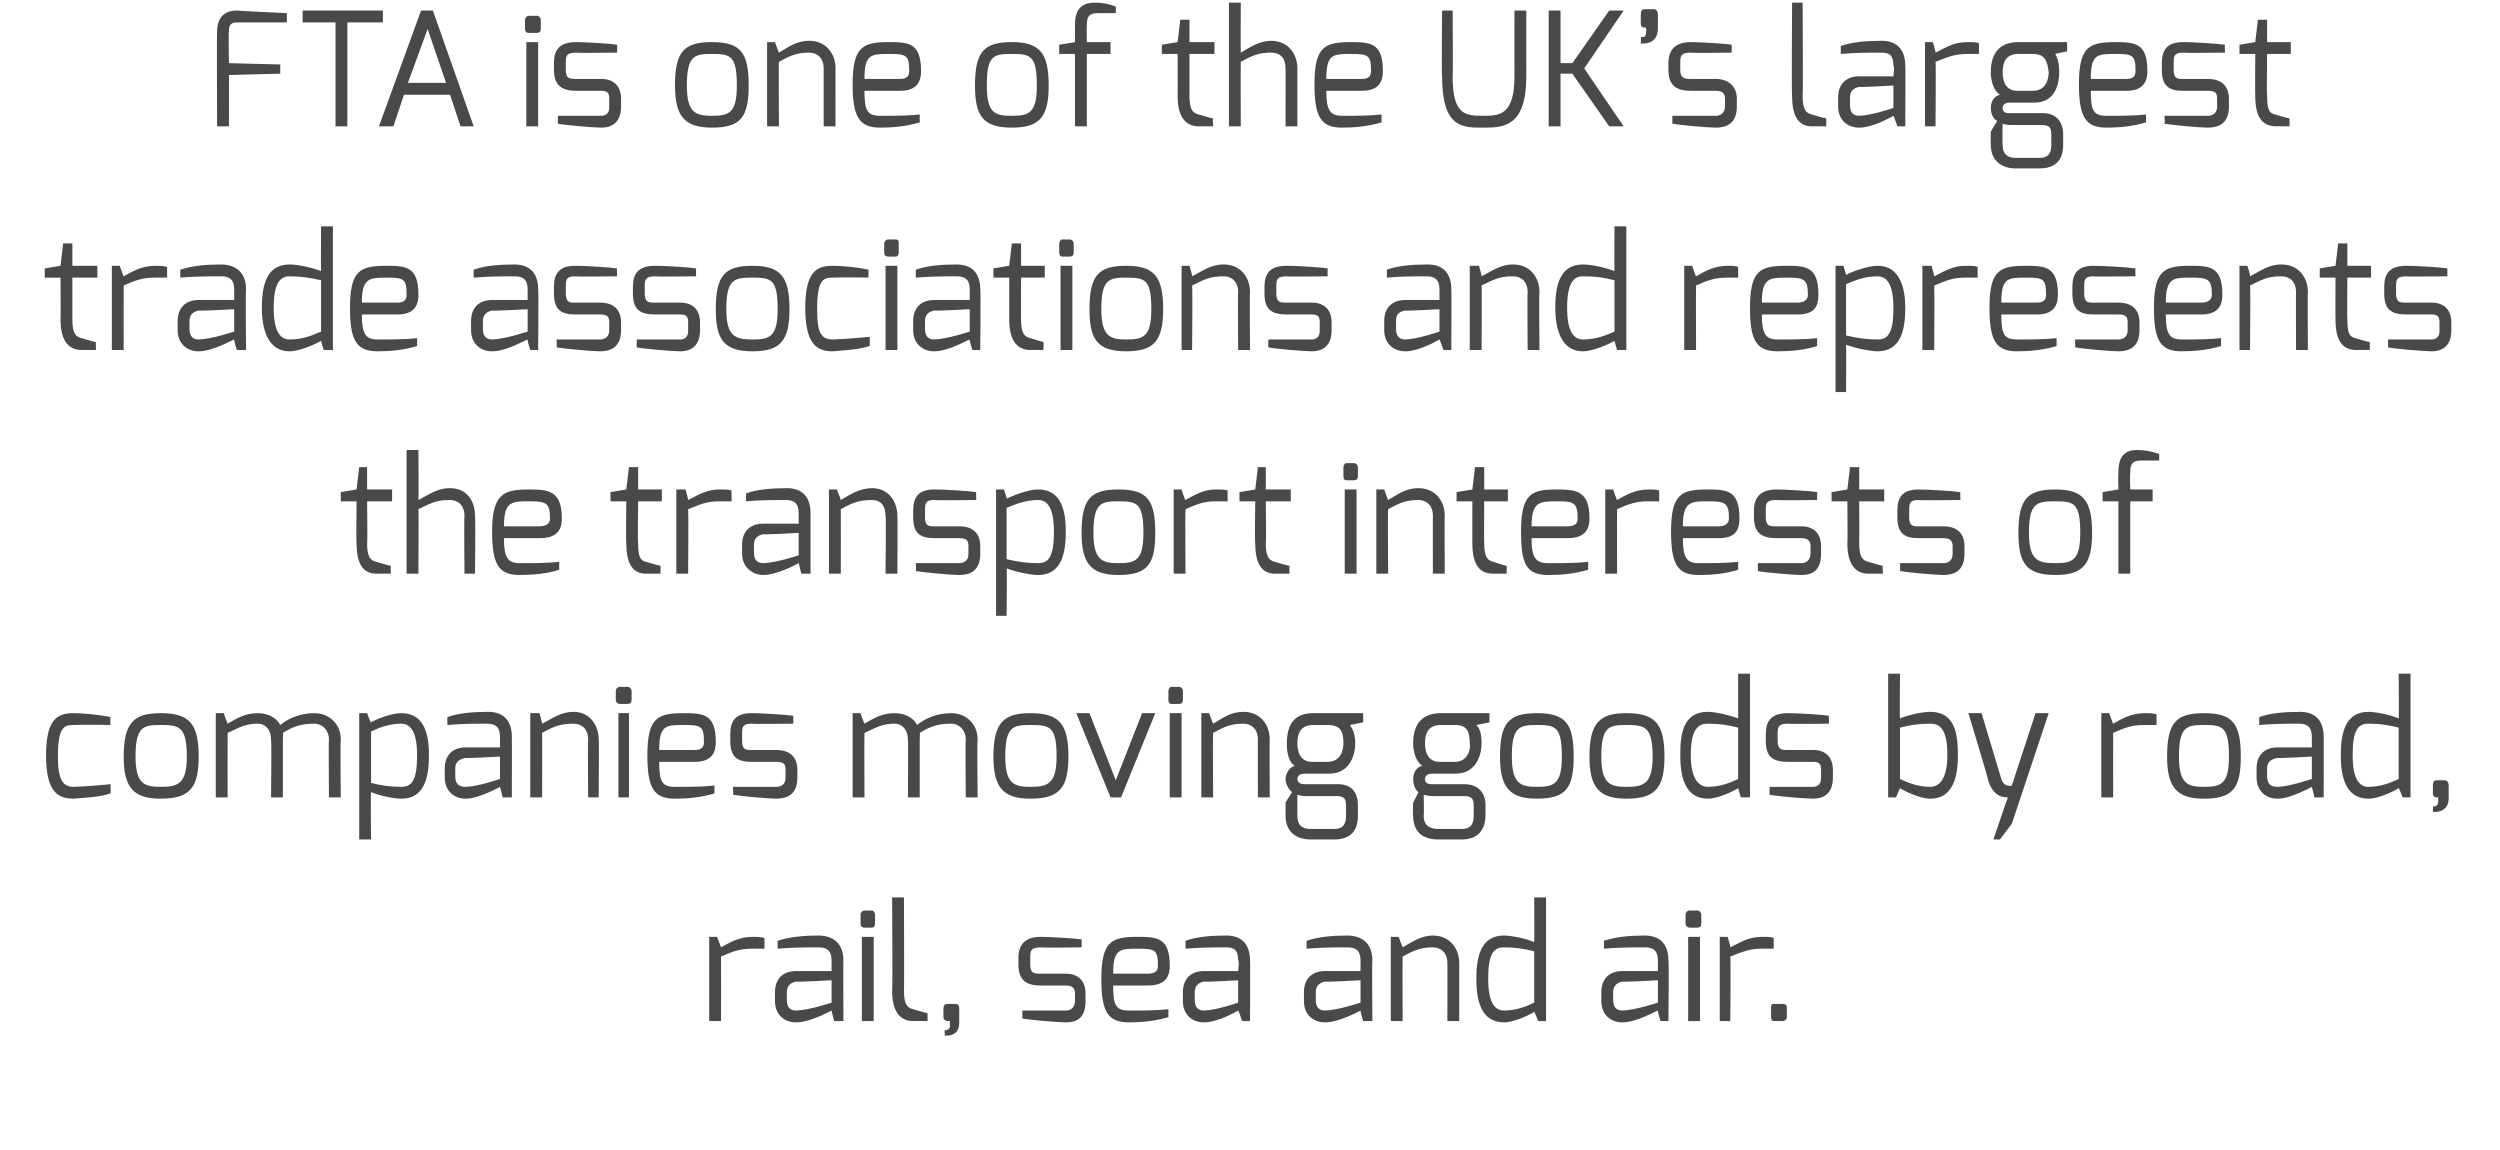
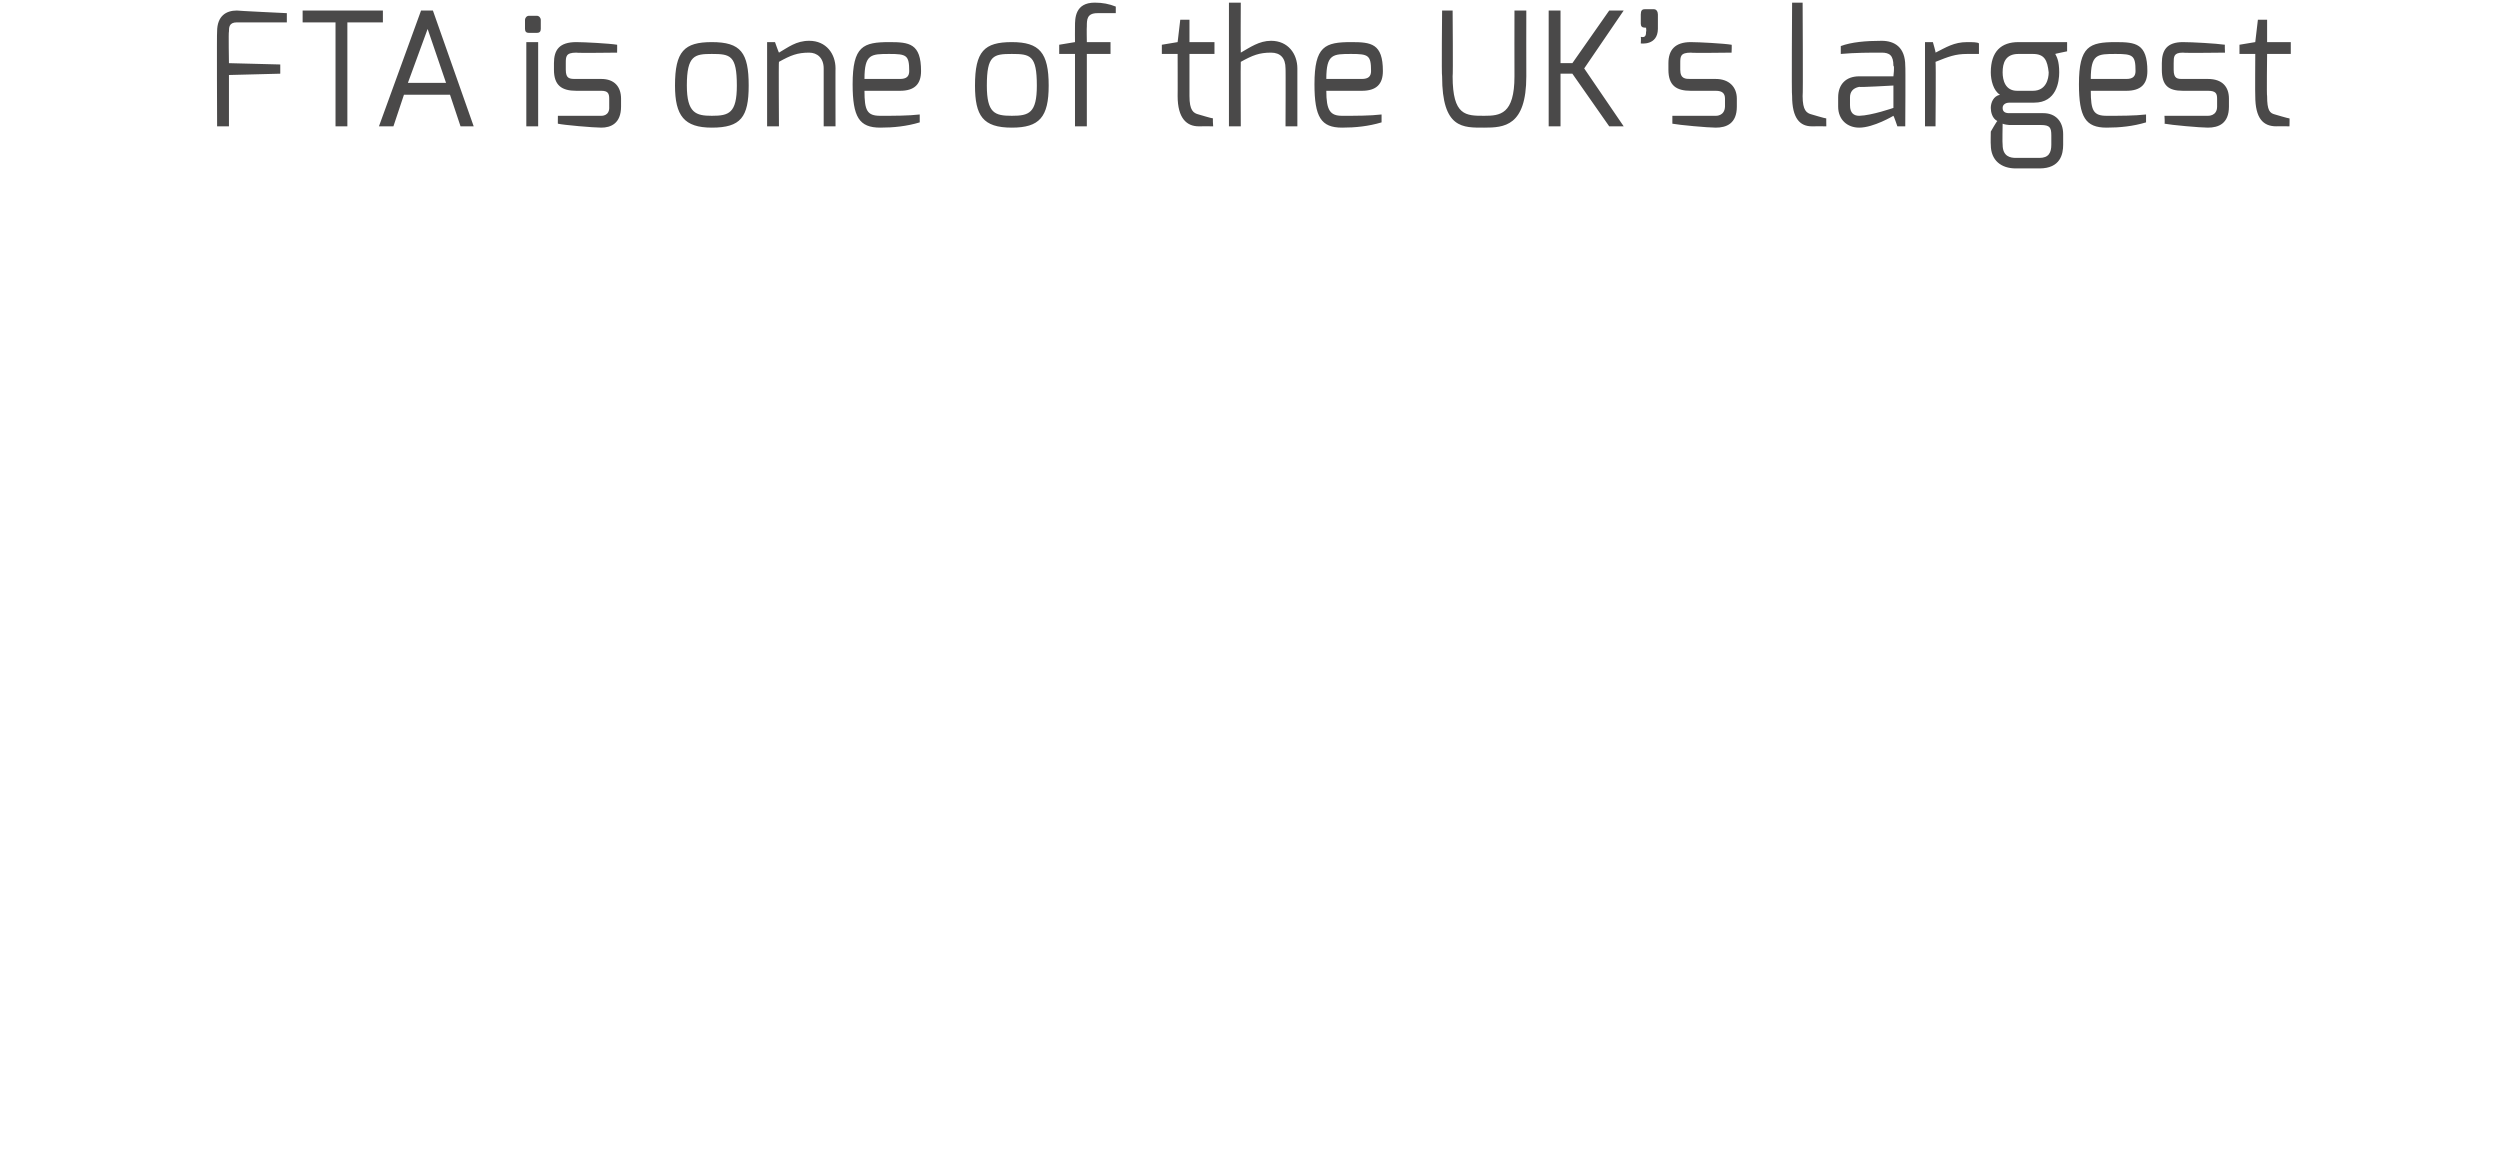
<svg xmlns="http://www.w3.org/2000/svg" version="1.1" width="190px" height="87.4px" viewBox="0 0 190 87.4">
  <desc>FTA is one of the UK s largest trade associations and represents the transport interests of companies moving goods by</desc>
  <defs />
  <g id="Polygon25019">
-     <path d="m53.9 71.2l.6 0c0 0 .31.83.3.8c.7-.4 1.4-.8 2.4-.8c.3 0 .7 0 .9.1c0 0 0 .8 0 .8c-.2 0-.6 0-.9 0c-1 0-1.5.2-2.4.6c.01.05 0 4.9 0 4.9l-.9 0l0-6.4zm6.6 5.6c.98-.02 2.7-.6 2.7-.6l0-1.7c0 0-2.68.15-2.7.1c-.5.1-.7.4-.7.8c0 0 0 .6 0 .6c0 .6.3.8.7.8zm-1.6-1.4c0-1 .6-1.6 1.6-1.6c0 0 2.7 0 2.7 0c0 0 0-.8 0-.8c0-.8-.4-1-1-1c-.9 0-1.9 0-3.1.1c0 0 0-.6 0-.6c.9-.3 2-.4 3.1-.4c1 0 1.9.5 1.9 1.9c-.02-.04 0 4.6 0 4.6l-.7 0c0 0-.21-.77-.2-.8c0 0-1.6.9-2.7.9c-.9 0-1.6-.6-1.6-1.6c0 0 0-.7 0-.7zm6.6-4.2l.9 0l0 6.4l-.9 0l0-6.4zm-.1-1.7c0-.1.1-.3.3-.3c0 0 .6 0 .6 0c.1 0 .2.2.2.3c0 0 0 .7 0 .7c0 .2-.1.3-.2.3c0 0-.6 0-.6 0c-.2 0-.3-.1-.3-.3c0 0 0-.7 0-.7zm2.4-1.3l.9 0c0 0 .03 7.13 0 7.1c0 1.1.3 1.3.7 1.4c0 0 1 .3 1.1.3c-.02-.05 0 .6 0 .6c0 0-1.07-.01-1.1 0c-.9 0-1.6-.6-1.6-2.3c.05.03 0-7.1 0-7.1zm3.9 8.5c0-.3.1-.4.3-.4c0 0 .6 0 .6 0c.3 0 .3.2.3.4c0 0 0 1 0 1c.03 1.17-1.1 1-1.1 1c0 0-.01-.43 0-.4c.4 0 .4-.3.4-.4c-.04 0 0-.3 0-.3c0 0-.17 0-.2 0c-.1 0-.3-.1-.3-.3c0 0 0-.6 0-.6zm5.7-3.9c0-1 .5-1.6 1.7-1.6c.6 0 2.5.1 3.1.2c.02-.04 0 .6 0 .6c0 0-3.11.04-3.1 0c-.8 0-.8.3-.8.8c0 0 0 .5 0 .5c0 .7.3.7.8.7c0 0 1.9 0 1.9 0c1 0 1.5.6 1.5 1.5c0 0 0 .6 0 .6c0 1.3-.7 1.6-1.5 1.6c-.6 0-2.9-.2-3.3-.3c-.01.03 0-.6 0-.6l3.3 0c0 0 .66.04.7-.7c0 0 0-.6 0-.6c0-.4-.2-.6-.7-.6c0 0-1.9 0-1.9 0c-1.1 0-1.7-.4-1.7-1.6c0 0 0-.5 0-.5zm9.8 1.2c.6 0 .8-.2.8-.6c0-1.2-.2-1.3-1.5-1.3c-1.4 0-1.9 0-1.9 1.9c0 0 2.6 0 2.6 0zm-.7-2.8c1.5 0 2.4.1 2.4 2.2c0 1-.5 1.5-1.7 1.5c0 0-2.6 0-2.6 0c0 1.5.2 1.9 1.2 1.9c1.1 0 2.1 0 3-.1c0 0 0 .6 0 .6c-1 .3-2 .4-3 .4c-1.6 0-2.1-.8-2.1-3.3c0-2.9.8-3.2 2.8-3.2zm5 5.6c.94-.02 2.6-.6 2.6-.6l0-1.7c0 0-2.62.15-2.6.1c-.5.1-.7.4-.7.8c0 0 0 .6 0 .6c0 .6.3.8.7.8zm-1.6-1.4c0-1 .6-1.6 1.6-1.6c0 0 2.6 0 2.6 0c0 0 .1-.8 0-.8c0-.8-.3-1-.9-1c-.9 0-1.9 0-3.1.1c0 0 0-.6 0-.6c.8-.3 1.9-.4 3.1-.4c1 0 1.8.5 1.8 1.9c.03-.04 0 4.6 0 4.6l-.6 0c0 0-.25-.77-.3-.8c0 0-1.5.9-2.6.9c-.9 0-1.6-.6-1.6-1.6c0 0 0-.7 0-.7zm10.8 1.4c.97-.02 2.7-.6 2.7-.6l0-1.7c0 0-2.69.15-2.7.1c-.5.1-.7.4-.7.8c0 0 0 .6 0 .6c0 .6.3.8.7.8zm-1.6-1.4c0-1 .6-1.6 1.6-1.6c0 0 2.7 0 2.7 0c0 0 0-.8 0-.8c0-.8-.4-1-1-1c-.9 0-1.9 0-3.1.1c0 0 0-.6 0-.6c.9-.3 1.9-.4 3.1-.4c1 0 1.9.5 1.9 1.9c-.04-.04 0 4.6 0 4.6l-.7 0c0 0-.23-.77-.2-.8c0 0-1.6.9-2.7.9c-.9 0-1.6-.6-1.6-1.6c0 0 0-.7 0-.7zm6.6-4.2l.6 0c0 0 .28.77.3.8c.7-.4 1.4-.9 2.3-.9c1.3 0 2 1 2 2.1c0-.04 0 4.4 0 4.4l-.9 0c0 0 .01-4.44 0-4.4c0-.8-.5-1.2-1.1-1.2c-.9 0-1.4.2-2.3.7c-.02-.01 0 4.9 0 4.9l-.9 0l0-6.4zm8.6 5.6c.9 0 1.7-.3 2.3-.6c0 0 0-3.9 0-3.9c-.8-.2-1.4-.3-2.3-.3c-.8 0-1.2.5-1.2 2.4c0 1.6.4 2.4 1.2 2.4zm0-5.7c.5 0 1.6.2 2.3.5c.02.01 0-3.4 0-3.4l.9 0l0 9.4l-.6 0c0 0-.28-.71-.3-.7c-.3.2-1.5.8-2.3.8c-1.8 0-2.1-1.8-2.1-3.3c0-1.6.3-3.3 2.1-3.3zm9 5.7c.95-.02 2.7-.6 2.7-.6l0-1.7c0 0-2.71.15-2.7.1c-.5.1-.7.4-.7.8c0 0 0 .6 0 .6c0 .6.3.8.7.8zm-1.6-1.4c0-1 .6-1.6 1.6-1.6c0 0 2.7 0 2.7 0c0 0 0-.8 0-.8c0-.8-.4-1-1-1c-.9 0-1.9 0-3.1.1c0 0 0-.6 0-.6c.9-.3 1.9-.4 3.1-.4c1 0 1.8.5 1.8 1.9c.05-.04 0 4.6 0 4.6l-.6 0c0 0-.24-.77-.2-.8c-.1 0-1.6.9-2.7.9c-.9 0-1.6-.6-1.6-1.6c0 0 0-.7 0-.7zm6.6-4.2l.9 0l0 6.4l-.9 0l0-6.4zm-.2-1.7c0-.1.1-.3.3-.3c0 0 .6 0 .6 0c.2 0 .3.2.3.3c0 0 0 .7 0 .7c0 .2-.1.3-.3.3c0 0-.6 0-.6 0c-.1 0-.3-.1-.3-.3c0 0 0-.7 0-.7zm2.6 1.7l.6 0c0 0 .25.83.2.8c.8-.4 1.4-.8 2.4-.8c.4 0 .8 0 .9.1c0 0 0 .8 0 .8c-.1 0-.5 0-.9 0c-.9 0-1.4.2-2.4.6c.05.05 0 4.9 0 4.9l-.8 0l0-6.4zm3.9 5.4c0-.2 0-.3.2-.3c0 0 .7 0 .7 0c.2 0 .3.1.3.3c0 0 0 .7 0 .7c0 .2-.2.3-.3.3c0 0-.7 0-.7 0c-.1 0-.2-.1-.2-.3c0 0 0-.7 0-.7z" stroke="none" fill="#4a4949" />
-   </g>
+     </g>
  <g id="Polygon25018">
-     <path d="m5.6 54.2c.6 0 1.9.1 2.8.3c-.05-.02 0 .6 0 .6c0 0-1.72-.04-2.8 0c-.7 0-1.2.1-1.2 2.4c0 1.8.4 2.3 1.2 2.3c1.12-.03 2.8-.2 2.8-.2c0 0 .03.71 0 .7c-.9.3-1.8.3-2.8.4c-1.2 0-2.1-.5-2.1-3.3c0-2.8.9-3.2 2.1-3.2zm6.6 5.6c1.3 0 2-.2 2-2.3c0-2.3-.6-2.4-2-2.4c-1.3 0-1.9.1-1.9 2.4c0 2.1.7 2.3 1.9 2.3zm0-5.6c2.2 0 2.9.8 2.9 3.3c0 2.4-.7 3.2-2.9 3.2c-2.1 0-2.8-.9-2.8-3.2c0-2.6.8-3.3 2.8-3.3zm4.2 0l.6 0c0 0 .29.8.3.8c.7-.4 1.3-.8 2.3-.8c.7 0 1.4.3 1.7.9c.6-.5 1.5-.9 2.6-.9c1.1 0 2 .8 2 2c-.05 0 0 4.4 0 4.4l-.9 0c0 0-.03-4.4 0-4.4c0-.7-.5-1.2-1.1-1.2c-1 0-1.6.2-2.4.7c.03.01 0 .5 0 .5l0 4.4l-.9 0c0 0 .05-4.4 0-4.4c0-.7-.4-1.2-1-1.2c-1 0-1.4.3-2.3.7c-.01.01 0 4.9 0 4.9l-.9 0l0-6.4zm14.1 5.6c.8 0 1.2-.5 1.2-2.4c0-1.6-.4-2.4-1.2-2.4c-.9 0-1.7.3-2.3.6c0 0 0 3.9 0 3.9c.8.2 1.4.3 2.3.3zm-3.2-5.6l.6 0c0 0 .26.74.3.7c.3-.2 1.5-.7 2.3-.7c1.8 0 2.1 1.7 2.1 3.2c0 1.6-.3 3.3-2.1 3.3c-.5 0-1.6-.2-2.3-.5c-.04.02 0 3.6 0 3.6l-.9 0l0-9.6zm8.1 5.6c.92-.02 2.6-.6 2.6-.6l0-1.7c0 0-2.64.15-2.6.1c-.6.1-.8.4-.8.8c0 0 0 .6 0 .6c0 .6.3.8.8.8zm-1.6-1.4c0-1 .6-1.6 1.6-1.6c0 0 2.6 0 2.6 0c0 0 0-.8 0-.8c0-.8-.4-1-1-1c-.8 0-1.9 0-3 .1c0 0 0-.6 0-.6c.8-.3 1.9-.4 3.1-.4c1 0 1.8.5 1.8 1.9c.01-.04 0 4.6 0 4.6l-.7 0c0 0-.18-.77-.2-.8c0 0-1.6.9-2.6.9c-.9 0-1.6-.6-1.6-1.6c0 0 0-.7 0-.7zm6.5-4.2l.7 0c0 0 .22.77.2.8c.8-.4 1.4-.9 2.4-.9c1.2 0 1.9 1 1.9 2.1c.04-.04 0 4.4 0 4.4l-.8 0c0 0-.04-4.44 0-4.4c0-.8-.5-1.2-1.1-1.2c-1 0-1.5.2-2.4.7c.02-.01 0 4.9 0 4.9l-.9 0l0-6.4zm6.7 0l.8 0l0 6.4l-.8 0l0-6.4zm-.2-1.7c0-.1.1-.3.3-.3c0 0 .6 0 .6 0c.2 0 .3.2.3.3c0 0 0 .7 0 .7c0 .2-.1.3-.3.3c0 0-.6 0-.6 0c-.1 0-.3-.1-.3-.3c0 0 0-.7 0-.7zm6 4.5c.5 0 .7-.2.7-.6c0-1.2-.2-1.3-1.5-1.3c-1.4 0-1.9 0-1.9 1.9c0 0 2.7 0 2.7 0zm-.8-2.8c1.5 0 2.4.1 2.4 2.2c0 1-.5 1.5-1.6 1.5c0 0-2.7 0-2.7 0c0 1.5.2 1.9 1.2 1.9c1.1 0 2.1 0 3-.1c0 0 0 .6 0 .6c-1 .3-2 .4-3 .4c-1.6 0-2.1-.8-2.1-3.3c0-2.9.8-3.2 2.8-3.2zm3.5 1.6c0-1 .4-1.6 1.6-1.6c.7 0 2.5.1 3.2.2c-.03-.04 0 .6 0 .6c0 0-3.16.04-3.2 0c-.7 0-.7.3-.7.8c0 0 0 .5 0 .5c0 .7.3.7.7.7c0 0 1.9 0 1.9 0c1.1 0 1.6.6 1.6 1.5c0 0 0 .6 0 .6c0 1.3-.8 1.6-1.6 1.6c-.6 0-2.8-.2-3.3-.3c.05.03 0-.6 0-.6l3.3 0c0 0 .71.04.7-.7c0 0 0-.6 0-.6c0-.4-.1-.6-.7-.6c0 0-1.9 0-1.9 0c-1.1 0-1.6-.4-1.6-1.6c0 0 0-.5 0-.5zm9.3-1.6l.6 0c0 0 .28.8.3.8c.7-.4 1.3-.8 2.3-.8c.7 0 1.4.3 1.7.9c.6-.5 1.5-.9 2.6-.9c1.1 0 2 .8 2 2c-.05 0 0 4.4 0 4.4l-.9 0c0 0-.04-4.4 0-4.4c0-.7-.5-1.2-1.1-1.2c-1 0-1.6.2-2.4.7c.03.01 0 .5 0 .5l0 4.4l-.9 0c0 0 .04-4.4 0-4.4c0-.7-.4-1.2-1-1.2c-1 0-1.4.3-2.3.7c-.02.01 0 4.9 0 4.9l-.9 0l0-6.4zm13.5 5.6c1.3 0 2-.2 2-2.3c0-2.3-.5-2.4-2-2.4c-1.3 0-1.9.1-1.9 2.4c0 2.1.7 2.3 1.9 2.3zm0-5.6c2.2 0 2.9.8 2.9 3.3c0 2.4-.7 3.2-2.9 3.2c-2.1 0-2.8-.9-2.8-3.2c0-2.6.8-3.3 2.8-3.3zm4.5 0l2 5.1l2-5.1l1 0l-2.6 6.4l-.8 0l-2.6-6.4l1 0zm6.1 0l.9 0l0 6.4l-.9 0l0-6.4zm-.1-1.7c0-.1.1-.3.2-.3c0 0 .6 0 .6 0c.2 0 .3.2.3.3c0 0 0 .7 0 .7c0 .2-.1.3-.3.3c0 0-.6 0-.6 0c-.1 0-.2-.1-.2-.3c0 0 0-.7 0-.7zm2.5 1.7l.6 0c0 0 .26.77.3.8c.7-.4 1.3-.9 2.3-.9c1.3 0 2 1 2 2.1c-.02-.04 0 4.4 0 4.4l-.9 0c0 0-.01-4.44 0-4.4c0-.8-.5-1.2-1.1-1.2c-.9 0-1.4.2-2.3.7c-.04-.01 0 4.9 0 4.9l-.9 0l0-6.4zm8.4 3.7c0 0 1.2 0 1.2 0c1 0 1.2-.9 1.2-1.4c0-.9-.2-1.4-1.2-1.4c0 0-1.1 0-1.1 0c-1 0-1.2.7-1.2 1.4c0 .6.2 1.4 1.1 1.4zm-.1 5.1c0 0 1.8 0 1.8 0c.7 0 .9-.4.9-1c0 0 0-.7 0-.7c0-.6-.1-.8-.8-.8c0 0-2.4 0-2.4 0c-.34-.03-.5-.1-.5-.1c0 0-.01 1.59 0 1.6c0 .9.6 1 1 1zm-1.2-4.8c-.5-.3-.6-1.1-.6-1.7c0-1.6.7-2.3 2-2.3c.03 0 3.8 0 3.8 0l0 .7c0 0-1 .19-1 .2c.1.2.4.5.4 1.4c0 .7-.3 2.3-2 2.3c0 0-1.9 0-1.9 0c-.2 0-.5.1-.5.4c0 .3.3.4.5.4c0 0 2.6 0 2.6 0c1 0 1.5.6 1.5 1.6c0 0 0 .8 0 .8c0 .7-.2 1.8-1.8 1.8c0 0-1.8 0-1.8 0c-1.1 0-1.9-.6-1.9-1.8c.01-.01 0-1 0-1c0 0 .49-.81.5-.8c-.3-.2-.5-.7-.5-1c0-.4.3-.9.7-1zm11-.3c0 0 1.2 0 1.2 0c.9 0 1.2-.9 1.1-1.4c0-.9-.2-1.4-1.1-1.4c0 0-1.1 0-1.1 0c-1 0-1.2.7-1.2 1.4c0 .6.2 1.4 1.1 1.4zm-.1 5.1c0 0 1.8 0 1.8 0c.7 0 .9-.4.9-1c0 0 0-.7 0-.7c0-.6-.1-.8-.8-.8c0 0-2.4 0-2.4 0c-.39-.03-.6-.1-.6-.1c0 0 .04 1.59 0 1.6c0 .9.7 1 1.1 1zm-1.2-4.8c-.5-.3-.7-1.1-.7-1.7c0-1.6.8-2.3 2.1-2.3c-.02 0 3.7 0 3.7 0l0 .7c0 0-.95.19-1 .2c.2.2.4.5.4 1.4c0 .7-.3 2.3-2 2.3c0 0-1.8 0-1.8 0c-.2 0-.5.1-.5.4c0 .3.2.4.5.4c0 0 2.5 0 2.5 0c1 0 1.6.6 1.6 1.6c0 0 0 .8 0 .8c0 .7-.3 1.8-1.8 1.8c0 0-1.8 0-1.8 0c-1.2 0-1.9-.6-1.9-1.8c-.05-.01 0-1 0-1c0 0 .43-.81.4-.8c-.3-.2-.4-.7-.4-1c0-.4.2-.9.7-1zm8.7 1.6c1.3 0 1.9-.2 1.9-2.3c0-2.3-.5-2.4-1.9-2.4c-1.3 0-1.9.1-1.9 2.4c0 2.1.7 2.3 1.9 2.3zm0-5.6c2.2 0 2.8.8 2.8 3.3c0 2.4-.6 3.2-2.8 3.2c-2.1 0-2.8-.9-2.8-3.2c0-2.6.7-3.3 2.8-3.3zm6.8 5.6c1.3 0 2-.2 2-2.3c0-2.3-.6-2.4-2-2.4c-1.3 0-1.9.1-1.9 2.4c0 2.1.7 2.3 1.9 2.3zm0-5.6c2.2 0 2.9.8 2.9 3.3c0 2.4-.7 3.2-2.9 3.2c-2.1 0-2.8-.9-2.8-3.2c0-2.6.8-3.3 2.8-3.3zm6.2 5.6c.9 0 1.7-.3 2.3-.6c0 0 0-3.9 0-3.9c-.8-.2-1.4-.3-2.3-.3c-.8 0-1.3.5-1.3 2.4c0 1.6.5 2.4 1.3 2.4zm0-5.7c.5 0 1.5.2 2.3.5c0 .01 0-3.4 0-3.4l.9 0l0 9.4l-.7 0c0 0-.2-.71-.2-.7c-.3.2-1.5.8-2.3.8c-1.8 0-2.1-1.8-2.1-3.3c0-1.6.2-3.3 2.1-3.3zm4.4 1.7c0-1 .4-1.6 1.7-1.6c.6 0 2.5.1 3.1.2c-.01-.04 0 .6 0 .6c0 0-3.15.04-3.1 0c-.8 0-.8.3-.8.8c0 0 0 .5 0 .5c0 .7.3.7.8.7c0 0 1.9 0 1.9 0c1 0 1.5.6 1.5 1.5c0 0 0 .6 0 .6c0 1.3-.8 1.6-1.5 1.6c-.6 0-2.9-.2-3.3-.3c-.04.03 0-.6 0-.6l3.3 0c0 0 .62.04.6-.7c0 0 0-.6 0-.6c0-.4-.1-.6-.6-.6c0 0-1.9 0-1.9 0c-1.2 0-1.7-.4-1.7-1.6c0 0 0-.5 0-.5zm12.5 4c.8 0 1.3-.8 1.3-2.4c0-1.9-.5-2.4-1.3-2.4c-.9 0-1.5.1-2.3.3c0 0 0 3.9 0 3.9c.6.3 1.4.6 2.3.6zm-3.2-8.6l.9 0c0 0-.03 3.41 0 3.4c.7-.3 1.8-.5 2.3-.5c1.9 0 2.1 1.7 2.1 3.3c0 1.5-.3 3.3-2.1 3.3c-.8 0-2-.6-2.3-.8c-.01-.01-.3.7-.3.7l-.6 0l0-9.4zm7.1 3c0 0 1.5 5.01 1.5 5c.22.69.8.5.8.5l1.8-5.5l1 0l-2.8 8.4l-.9 1.2l-.5 0c0 0 1.08-3.2 1.1-3.2c-.3 0-1.1 0-1.5-1.3c.04-.02-1.5-5.1-1.5-5.1l1 0zm9.1 0l.6 0c0 0 .29.83.3.8c.7-.4 1.4-.8 2.4-.8c.3 0 .7 0 .9.1c0 0 0 .8 0 .8c-.2 0-.6 0-.9 0c-1 0-1.5.2-2.4.6c-.01.05 0 4.9 0 4.9l-.9 0l0-6.4zm7.8 5.6c1.3 0 1.9-.2 1.9-2.3c0-2.3-.5-2.4-1.9-2.4c-1.3 0-1.9.1-1.9 2.4c0 2.1.7 2.3 1.9 2.3zm0-5.6c2.2 0 2.8.8 2.8 3.3c0 2.4-.6 3.2-2.8 3.2c-2.1 0-2.8-.9-2.8-3.2c0-2.6.7-3.3 2.8-3.3zm5.6 5.6c.91-.02 2.6-.6 2.6-.6l0-1.7c0 0-2.65.15-2.6.1c-.6.1-.8.4-.8.8c0 0 0 .6 0 .6c0 .6.3.8.8.8zm-1.6-1.4c0-1 .6-1.6 1.6-1.6c0 0 2.6 0 2.6 0c0 0 0-.8 0-.8c0-.8-.4-1-1-1c-.8 0-1.9 0-3 .1c0 0 0-.6 0-.6c.8-.3 1.9-.4 3.1-.4c1 0 1.8.5 1.8 1.9c.01-.04 0 4.6 0 4.6l-.7 0c0 0-.18-.77-.2-.8c0 0-1.6.9-2.6.9c-.9 0-1.6-.6-1.6-1.6c0 0 0-.7 0-.7zm8.5 1.4c.9 0 1.7-.3 2.3-.6c0 0 0-3.9 0-3.9c-.8-.2-1.4-.3-2.3-.3c-.8 0-1.2.5-1.2 2.4c0 1.6.4 2.4 1.2 2.4zm0-5.7c.5 0 1.6.2 2.3.5c.03.01 0-3.4 0-3.4l.9 0l0 9.4l-.6 0c0 0-.27-.71-.3-.7c-.3.2-1.5.8-2.3.8c-1.8 0-2.1-1.8-2.1-3.3c0-1.6.3-3.3 2.1-3.3zm4.9 5.6c0-.3.1-.4.3-.4c0 0 .6 0 .6 0c.2 0 .3.2.3.4c0 0 0 1 0 1c-.04 1.17-1.2 1-1.2 1c0 0 .02-.43 0-.4c.4 0 .4-.3.4-.4c0 0 0-.3 0-.3c0 0-.14 0-.1 0c-.2 0-.3-.1-.3-.3c0 0 0-.6 0-.6z" stroke="none" fill="#4a4949" />
-   </g>
+     </g>
  <g id="Polygon25017">
-     <path d="m25.9 37.4l1.2-.2l.2-1.7l.6 0l0 1.7l1.9 0l0 .9l-1.9 0c0 0 .04 3.22 0 3.2c0 1.1.3 1.3.7 1.4c0 0 1 .3 1.1.3c0-.05 0 .6 0 .6c0 0-1.06-.01-1.1 0c-.9 0-1.5-.6-1.5-2.3c-.04.02 0-3.2 0-3.2l-1.2 0l0-.7zm5-3.2l.9 0c0 0 .03 3.77 0 3.8c.8-.4 1.4-.9 2.4-.9c1.3 0 1.9 1 1.9 2.1c.05-.04 0 4.4 0 4.4l-.8 0c0 0-.04-4.44 0-4.4c0-.8-.5-1.2-1.1-1.2c-1 0-1.4.2-2.4.7c.03-.01 0 4.9 0 4.9l-.9 0l0-9.4zm10.1 5.8c.5 0 .8-.2.8-.6c0-1.2-.3-1.3-1.6-1.3c-1.3 0-1.9 0-1.9 1.9c0 0 2.7 0 2.7 0zm-.8-2.8c1.5 0 2.5.1 2.5 2.2c0 1-.5 1.5-1.7 1.5c0 0-2.7 0-2.7 0c0 1.5.3 1.9 1.2 1.9c1.1 0 2.1 0 3-.1c0 0 0 .6 0 .6c-.9.3-2 .4-3 .4c-1.6 0-2.1-.8-2.1-3.3c0-2.9.9-3.2 2.8-3.2zm6.2.2l1.2-.2l.2-1.7l.7 0l0 1.7l1.8 0l0 .9l-1.8 0c0 0-.05 3.22 0 3.2c0 1.1.2 1.3.6 1.4c0 0 1 .3 1.1.3c0-.05 0 .6 0 .6c0 0-1.05-.01-1.1 0c-.9 0-1.5-.6-1.5-2.3c-.04.02 0-3.2 0-3.2l-1.2 0l0-.7zm5-.2l.7 0c0 0 .23.83.2.8c.8-.4 1.4-.8 2.4-.8c.4 0 .8 0 .9.1c0 0 0 .8 0 .8c-.1 0-.5 0-.9 0c-1 0-1.4.2-2.4.6c.03.05 0 4.9 0 4.9l-.9 0l0-6.4zm6.6 5.6c1-.02 2.7-.6 2.7-.6l0-1.7c0 0-2.66.15-2.7.1c-.5.1-.7.4-.7.8c0 0 0 .6 0 .6c0 .6.3.8.7.8zm-1.6-1.4c0-1 .6-1.6 1.6-1.6c0 0 2.7 0 2.7 0c0 0 0-.8 0-.8c0-.8-.4-1-1-1c-.8 0-1.9 0-3 .1c0 0 0-.6 0-.6c.8-.3 1.9-.4 3.1-.4c1 0 1.8.5 1.8 1.9c0-.04 0 4.6 0 4.6l-.7 0c0 0-.19-.77-.2-.8c0 0-1.6.9-2.7.9c-.8 0-1.6-.6-1.6-1.6c0 0 0-.7 0-.7zm6.6-4.2l.6 0c0 0 .31.77.3.8c.7-.4 1.4-.9 2.4-.9c1.2 0 1.9 1 1.9 2.1c.03-.04 0 4.4 0 4.4l-.9 0c0 0 .05-4.44 0-4.4c0-.8-.4-1.2-1-1.2c-1 0-1.5.2-2.4.7c.01-.01 0 4.9 0 4.9l-.9 0l0-6.4zm6.4 1.6c0-1 .4-1.6 1.6-1.6c.7 0 2.5.1 3.2.2c-.04-.04 0 .6 0 .6c0 0-3.17.04-3.2 0c-.7 0-.7.3-.7.8c0 0 0 .5 0 .5c0 .7.3.7.7.7c0 0 1.9 0 1.9 0c1.1 0 1.6.6 1.6 1.5c0 0 0 .6 0 .6c0 1.3-.8 1.6-1.6 1.6c-.6 0-2.8-.2-3.3-.3c.04.03 0-.6 0-.6l3.3 0c0 0 .7.04.7-.7c0 0 0-.6 0-.6c0-.4-.1-.6-.7-.6c0 0-1.9 0-1.9 0c-1.1 0-1.6-.4-1.6-1.6c0 0 0-.5 0-.5zm9.5 4c.8 0 1.2-.5 1.2-2.4c0-1.6-.4-2.4-1.2-2.4c-.9 0-1.7.3-2.4.6c0 0 0 3.9 0 3.9c.9.2 1.5.3 2.4.3zm-3.2-5.6l.6 0c0 0 .25.74.2.7c.4-.2 1.6-.7 2.4-.7c1.8 0 2.1 1.7 2.1 3.2c0 1.6-.3 3.3-2.1 3.3c-.5 0-1.6-.2-2.4-.5c.05.02 0 3.6 0 3.6l-.8 0l0-9.6zm9.3 5.6c1.3 0 1.9-.2 1.9-2.3c0-2.3-.5-2.4-1.9-2.4c-1.3 0-1.9.1-1.9 2.4c0 2.1.7 2.3 1.9 2.3zm0-5.6c2.2 0 2.8.8 2.8 3.3c0 2.4-.6 3.2-2.8 3.2c-2.1 0-2.8-.9-2.8-3.2c0-2.6.7-3.3 2.8-3.3zm4.2 0l.6 0c0 0 .26.83.3.8c.7-.4 1.4-.8 2.3-.8c.4 0 .8 0 .9.1c0 0 0 .8 0 .8c-.1 0-.5 0-.9 0c-.9 0-1.4.2-2.3.6c-.04.05 0 4.9 0 4.9l-.9 0l0-6.4zm5 .2l1.2-.2l.2-1.7l.6 0l0 1.7l1.9 0l0 .9l-1.9 0c0 0 .04 3.22 0 3.2c0 1.1.3 1.3.7 1.4c0 0 1 .3 1.1.3c-.01-.05 0 .6 0 .6c0 0-1.07-.01-1.1 0c-.9 0-1.5-.6-1.5-2.3c-.05.02 0-3.2 0-3.2l-1.2 0l0-.7zm8-.2l.9 0l0 6.4l-.9 0l0-6.4zm-.1-1.7c0-.1.1-.3.2-.3c0 0 .6 0 .6 0c.2 0 .3.2.3.3c0 0 0 .7 0 .7c0 .2-.1.3-.3.3c0 0-.6 0-.6 0c-.1 0-.2-.1-.2-.3c0 0 0-.7 0-.7zm2.5 1.7l.6 0c0 0 .26.77.3.8c.7-.4 1.3-.9 2.3-.9c1.3 0 2 1 2 2.1c-.02-.04 0 4.4 0 4.4l-.9 0c0 0-.01-4.44 0-4.4c0-.8-.5-1.2-1.1-1.2c-.9 0-1.4.2-2.3.7c-.04-.01 0 4.9 0 4.9l-.9 0l0-6.4zm6.1.2l1.2-.2l.2-1.7l.7 0l0 1.7l1.8 0l0 .9l-1.8 0c0 0-.02 3.22 0 3.2c0 1.1.3 1.3.7 1.4c0 0 .9.3 1 .3c.03-.05 0 .6 0 .6c0 0-1.03-.01-1 0c-1 0-1.6-.6-1.6-2.3c-.01.02 0-3.2 0-3.2l-1.2 0l0-.7zm8.4 2.6c.6 0 .8-.2.8-.6c0-1.2-.3-1.3-1.5-1.3c-1.4 0-2 0-2 1.9c0 0 2.7 0 2.7 0zm-.8-2.8c1.5 0 2.5.1 2.5 2.2c0 1-.5 1.5-1.7 1.5c0 0-2.7 0-2.7 0c0 1.5.3 1.9 1.3 1.9c1.1 0 2.1 0 3-.1c0 0 0 .6 0 .6c-1 .3-2 .4-3 .4c-1.7 0-2.1-.8-2.1-3.3c0-2.9.8-3.2 2.7-3.2zm3.7 0l.6 0c0 0 .28.83.3.8c.7-.4 1.4-.8 2.4-.8c.3 0 .7 0 .8.1c0 0 0 .8 0 .8c-.1 0-.5 0-.8 0c-1 0-1.5.2-2.4.6c-.02.05 0 4.9 0 4.9l-.9 0l0-6.4zm8.6 2.8c.5 0 .8-.2.8-.6c0-1.2-.3-1.3-1.6-1.3c-1.3 0-1.9 0-1.9 1.9c0 0 2.7 0 2.7 0zm-.8-2.8c1.5 0 2.4.1 2.4 2.2c0 1-.4 1.5-1.6 1.5c0 0-2.7 0-2.7 0c0 1.5.3 1.9 1.2 1.9c1.1 0 2.1 0 3-.1c0 0 0 .6 0 .6c-.9.3-2 .4-3 .4c-1.6 0-2.1-.8-2.1-3.3c0-2.9.8-3.2 2.8-3.2zm3.5 1.6c0-1 .5-1.6 1.7-1.6c.6 0 2.5.1 3.1.2c.02-.04 0 .6 0 .6c0 0-3.11.04-3.1 0c-.8 0-.8.3-.8.8c0 0 0 .5 0 .5c0 .7.3.7.8.7c0 0 1.9 0 1.9 0c1 0 1.5.6 1.5 1.5c0 0 0 .6 0 .6c0 1.3-.7 1.6-1.5 1.6c-.6 0-2.9-.2-3.3-.3c-.01.03 0-.6 0-.6l3.3 0c0 0 .66.04.7-.7c0 0 0-.6 0-.6c0-.4-.2-.6-.7-.6c0 0-1.9 0-1.9 0c-1.1 0-1.7-.4-1.7-1.6c0 0 0-.5 0-.5zm5.9-1.4l1.2-.2l.2-1.7l.7 0l0 1.7l1.9 0l0 .9l-1.9 0c0 0 .02 3.22 0 3.2c0 1.1.3 1.3.7 1.4c0 0 1 .3 1.1.3c-.03-.05 0 .6 0 .6c0 0-1.09-.01-1.1 0c-.9 0-1.6-.6-1.6-2.3c.03.02 0-3.2 0-3.2l-1.2 0l0-.7zm5 1.4c0-1 .4-1.6 1.6-1.6c.6 0 2.5.1 3.2.2c-.05-.04 0 .6 0 .6c0 0-3.18.04-3.2 0c-.7 0-.7.3-.7.8c0 0 0 .5 0 .5c0 .7.3.7.7.7c0 0 1.9 0 1.9 0c1.1 0 1.6.6 1.6 1.5c0 0 0 .6 0 .6c0 1.3-.8 1.6-1.6 1.6c-.6 0-2.8-.2-3.3-.3c.03.03 0-.6 0-.6l3.3 0c0 0 .69.04.7-.7c0 0 0-.6 0-.6c0-.4-.2-.6-.7-.6c0 0-1.9 0-1.9 0c-1.1 0-1.6-.4-1.6-1.6c0 0 0-.5 0-.5zm12 4c1.3 0 1.9-.2 1.9-2.3c0-2.3-.5-2.4-1.9-2.4c-1.4 0-2 .1-2 2.4c0 2.1.7 2.3 2 2.3zm0-5.6c2.1 0 2.8.8 2.8 3.3c0 2.4-.7 3.2-2.8 3.2c-2.2 0-2.8-.9-2.8-3.2c0-2.6.7-3.3 2.8-3.3zm3.6.2l1.2-.2c0 0-.03-1.16 0-1.2c0-.6 0-1.8 1.4-1.8c.6 0 1.1.1 1.7.3c0 0 0 .5 0 .5c0 0-1.4 0-1.4 0c-.8 0-.8.5-.8 1c-.04.04 0 1.2 0 1.2l1.7 0l0 .9l-1.7 0l0 5.5l-.9 0l0-5.5l-1.2 0l0-.7z" stroke="none" fill="#4a4949" />
-   </g>
+     </g>
  <g id="Polygon25016">
-     <path d="m3.4 20.4l1.2-.2l.2-1.7l.7 0l0 1.7l1.9 0l0 .9l-1.9 0c0 0 0 3.22 0 3.2c0 1.1.3 1.3.7 1.4c0 0 1 .3 1.1.3c-.04-.05 0 .6 0 .6c0 0-1.1-.01-1.1 0c-.9 0-1.6-.6-1.6-2.3c.02.02 0-3.2 0-3.2l-1.2 0l0-.7zm5.1-.2l.6 0c0 0 .29.83.3.8c.7-.4 1.4-.8 2.4-.8c.3 0 .7 0 .9.1c0 0 0 .8 0 .8c-.2 0-.6 0-.9 0c-1 0-1.5.2-2.4.6c-.01.05 0 4.9 0 4.9l-.9 0l0-6.4zm6.6 5.6c.96-.02 2.7-.6 2.7-.6l0-1.7c0 0-2.7.15-2.7.1c-.5.1-.7.4-.7.8c0 0 0 .6 0 .6c0 .6.3.8.7.8zm-1.6-1.4c0-1 .6-1.6 1.6-1.6c0 0 2.7 0 2.7 0c0 0 0-.8 0-.8c0-.8-.4-1-1-1c-.9 0-1.9 0-3.1.1c0 0 0-.6 0-.6c.9-.3 1.9-.4 3.1-.4c1 0 1.9.5 1.9 1.9c-.05-.04 0 4.6 0 4.6l-.7 0c0 0-.24-.77-.2-.8c-.1 0-1.6.9-2.7.9c-.9 0-1.6-.6-1.6-1.6c0 0 0-.7 0-.7zm8.5 1.4c1 0 1.7-.3 2.4-.6c0 0 0-3.9 0-3.9c-.9-.2-1.5-.3-2.4-.3c-.7 0-1.2.5-1.2 2.4c0 1.6.4 2.4 1.2 2.4zm0-5.7c.6 0 1.6.2 2.4.5c-.02.01 0-3.4 0-3.4l.9 0l0 9.4l-.7 0c0 0-.22-.71-.2-.7c-.3.2-1.6.8-2.4.8c-1.7 0-2.1-1.8-2.1-3.3c0-1.6.3-3.3 2.1-3.3zm8.2 2.9c.5 0 .7-.2.7-.6c0-1.2-.2-1.3-1.5-1.3c-1.3 0-1.9 0-1.9 1.9c0 0 2.7 0 2.7 0zm-.8-2.8c1.5 0 2.4.1 2.4 2.2c0 1-.5 1.5-1.6 1.5c0 0-2.7 0-2.7 0c0 1.5.3 1.9 1.2 1.9c1.1 0 2.1 0 3-.1c0 0 0 .6 0 .6c-1 .3-2 .4-3 .4c-1.6 0-2.1-.8-2.1-3.3c0-2.9.8-3.2 2.8-3.2zm8 5.6c.95-.02 2.7-.6 2.7-.6l0-1.7c0 0-2.71.15-2.7.1c-.5.1-.7.4-.7.8c0 0 0 .6 0 .6c0 .6.3.8.7.8zm-1.6-1.4c0-1 .6-1.6 1.6-1.6c0 0 2.7 0 2.7 0c0 0 0-.8 0-.8c0-.8-.4-1-1-1c-.9 0-1.9 0-3.1.1c0 0 0-.6 0-.6c.8-.3 1.9-.4 3.1-.4c1 0 1.8.5 1.8 1.9c.04-.04 0 4.6 0 4.6l-.6 0c0 0-.25-.77-.2-.8c-.1 0-1.6.9-2.7.9c-.9 0-1.6-.6-1.6-1.6c0 0 0-.7 0-.7zm6.3-2.6c0-1 .4-1.6 1.6-1.6c.7 0 2.5.1 3.2.2c-.03-.04 0 .6 0 .6c0 0-3.16.04-3.2 0c-.7 0-.7.3-.7.8c0 0 0 .5 0 .5c0 .7.3.7.7.7c0 0 1.9 0 1.9 0c1.1 0 1.6.6 1.6 1.5c0 0 0 .6 0 .6c0 1.3-.8 1.6-1.6 1.6c-.6 0-2.8-.2-3.3-.3c.04.03 0-.6 0-.6l3.3 0c0 0 .7.04.7-.7c0 0 0-.6 0-.6c0-.4-.1-.6-.7-.6c0 0-1.9 0-1.9 0c-1.1 0-1.6-.4-1.6-1.6c0 0 0-.5 0-.5zm6 0c0-1 .4-1.6 1.7-1.6c.6 0 2.5.1 3.1.2c0-.04 0 .6 0 .6c0 0-3.13.04-3.1 0c-.8 0-.8.3-.8.8c0 0 0 .5 0 .5c0 .7.3.7.8.7c0 0 1.9 0 1.9 0c1 0 1.5.6 1.5 1.5c0 0 0 .6 0 .6c0 1.3-.8 1.6-1.5 1.6c-.6 0-2.9-.2-3.3-.3c-.03.03 0-.6 0-.6l3.3 0c0 0 .63.04.6-.7c0 0 0-.6 0-.6c0-.4-.1-.6-.6-.6c0 0-1.9 0-1.9 0c-1.2 0-1.7-.4-1.7-1.6c0 0 0-.5 0-.5zm9.1 4c1.3 0 1.9-.2 1.9-2.3c0-2.3-.5-2.4-1.9-2.4c-1.4 0-2 .1-2 2.4c0 2.1.7 2.3 2 2.3zm0-5.6c2.1 0 2.8.8 2.8 3.3c0 2.4-.7 3.2-2.8 3.2c-2.2 0-2.8-.9-2.8-3.2c0-2.6.7-3.3 2.8-3.3zm6.1 0c.6 0 1.9.1 2.7.3c.02-.02 0 .6 0 .6c0 0-1.65-.04-2.7 0c-.7 0-1.2.1-1.2 2.4c0 1.8.3 2.3 1.2 2.3c1.09-.03 2.8-.2 2.8-.2c0 0 .01.71 0 .7c-1 .3-1.8.3-2.8.4c-1.2 0-2.1-.5-2.1-3.3c0-2.8.9-3.2 2.1-3.2zm4 0l.9 0l0 6.4l-.9 0l0-6.4zm-.1-1.7c0-.1.1-.3.3-.3c0 0 .6 0 .6 0c.2 0 .2.2.2.3c0 0 0 .7 0 .7c0 .2-.1.3-.2.3c0 0-.6 0-.6 0c-.2 0-.3-.1-.3-.3c0 0 0-.7 0-.7zm3.8 7.3c.95-.02 2.7-.6 2.7-.6l0-1.7c0 0-2.71.15-2.7.1c-.5.1-.7.4-.7.8c0 0 0 .6 0 .6c0 .6.3.8.7.8zm-1.6-1.4c0-1 .6-1.6 1.6-1.6c0 0 2.7 0 2.7 0c0 0 0-.8 0-.8c0-.8-.4-1-1-1c-.9 0-1.9 0-3.1.1c0 0 0-.6 0-.6c.8-.3 1.9-.4 3.1-.4c1 0 1.8.5 1.8 1.9c.04-.04 0 4.6 0 4.6l-.6 0c0 0-.25-.77-.2-.8c-.1 0-1.6.9-2.7.9c-.9 0-1.6-.6-1.6-1.6c0 0 0-.7 0-.7zm6.1-4l1.2-.2l.2-1.7l.7 0l0 1.7l1.8 0l0 .9l-1.8 0c0 0-.02 3.22 0 3.2c0 1.1.3 1.3.7 1.4c0 0 1 .3 1 .3c.03-.05 0 .6 0 .6c0 0-1.02-.01-1 0c-.9 0-1.6-.6-1.6-2.3c0 .02 0-3.2 0-3.2l-1.2 0l0-.7zm5.1-.2l.9 0l0 6.4l-.9 0l0-6.4zm-.1-1.7c0-.1.1-.3.2-.3c0 0 .6 0 .6 0c.2 0 .3.2.3.3c0 0 0 .7 0 .7c0 .2-.1.3-.3.3c0 0-.6 0-.6 0c-.1 0-.2-.1-.2-.3c0 0 0-.7 0-.7zm5.1 7.3c1.3 0 1.9-.2 1.9-2.3c0-2.3-.5-2.4-1.9-2.4c-1.3 0-1.9.1-1.9 2.4c0 2.1.7 2.3 1.9 2.3zm0-5.6c2.1 0 2.8.8 2.8 3.3c0 2.4-.7 3.2-2.8 3.2c-2.2 0-2.8-.9-2.8-3.2c0-2.6.7-3.3 2.8-3.3zm4.2 0l.6 0c0 0 .24.77.2.8c.8-.4 1.4-.9 2.4-.9c1.3 0 2 1 2 2.1c-.04-.04 0 4.4 0 4.4l-.9 0c0 0-.03-4.44 0-4.4c0-.8-.5-1.2-1.1-1.2c-1 0-1.4.2-2.4.7c.04-.01 0 4.9 0 4.9l-.8 0l0-6.4zm6.3 1.6c0-1 .4-1.6 1.7-1.6c.6 0 2.5.1 3.1.2c-.01-.04 0 .6 0 .6c0 0-3.15.04-3.1 0c-.8 0-.8.3-.8.8c0 0 0 .5 0 .5c0 .7.3.7.8.7c0 0 1.9 0 1.9 0c1 0 1.5.6 1.5 1.5c0 0 0 .6 0 .6c0 1.3-.8 1.6-1.5 1.6c-.6 0-2.9-.2-3.3-.3c-.04.03 0-.6 0-.6l3.3 0c0 0 .62.04.6-.7c0 0 0-.6 0-.6c0-.4-.1-.6-.6-.6c0 0-1.9 0-1.9 0c-1.2 0-1.7-.4-1.7-1.6c0 0 0-.5 0-.5zm10.7 4c.93-.02 2.6-.6 2.6-.6l0-1.7c0 0-2.63.15-2.6.1c-.6.1-.7.4-.7.8c0 0 0 .6 0 .6c0 .6.3.8.7.8zm-1.6-1.4c0-1 .6-1.6 1.6-1.6c0 0 2.6 0 2.6 0c0 0 0-.8 0-.8c0-.8-.4-1-1-1c-.8 0-1.9 0-3 .1c0 0 0-.6 0-.6c.8-.3 1.9-.4 3.1-.4c1 0 1.8.5 1.8 1.9c.02-.04 0 4.6 0 4.6l-.6 0c0 0-.27-.77-.3-.8c0 0-1.5.9-2.6.9c-.9 0-1.6-.6-1.6-1.6c0 0 0-.7 0-.7zm6.5-4.2l.7 0c0 0 .23.77.2.8c.8-.4 1.4-.9 2.4-.9c1.3 0 2 1 2 2.1c-.05-.04 0 4.4 0 4.4l-.9 0c0 0-.03-4.44 0-4.4c0-.8-.5-1.2-1.1-1.2c-1 0-1.4.2-2.4.7c.03-.01 0 4.9 0 4.9l-.9 0l0-6.4zm8.6 5.6c1 0 1.7-.3 2.4-.6c0 0 0-3.9 0-3.9c-.8-.2-1.4-.3-2.4-.3c-.7 0-1.2.5-1.2 2.4c0 1.6.4 2.4 1.2 2.4zm0-5.7c.6 0 1.6.2 2.4.5c-.02.01 0-3.4 0-3.4l.9 0l0 9.4l-.7 0c0 0-.22-.71-.2-.7c-.3.2-1.6.8-2.4.8c-1.7 0-2.1-1.8-2.1-3.3c0-1.6.3-3.3 2.1-3.3zm7.7.1l.6 0c0 0 .28.83.3.8c.7-.4 1.4-.8 2.4-.8c.3 0 .7 0 .8.1c0 0 0 .8 0 .8c-.1 0-.5 0-.8 0c-1 0-1.5.2-2.4.6c-.02.05 0 4.9 0 4.9l-.9 0l0-6.4zm8.6 2.8c.5 0 .8-.2.8-.6c0-1.2-.3-1.3-1.6-1.3c-1.3 0-1.9 0-1.9 1.9c0 0 2.7 0 2.7 0zm-.8-2.8c1.5 0 2.4.1 2.4 2.2c0 1-.4 1.5-1.6 1.5c0 0-2.7 0-2.7 0c0 1.5.3 1.9 1.2 1.9c1.1 0 2.1 0 3-.1c0 0 0 .6 0 .6c-.9.3-2 .4-3 .4c-1.6 0-2.1-.8-2.1-3.3c0-2.9.8-3.2 2.8-3.2zm6.9 5.6c.8 0 1.2-.5 1.2-2.4c0-1.6-.4-2.4-1.2-2.4c-1 0-1.7.3-2.4.6c0 0 0 3.9 0 3.9c.9.2 1.5.3 2.4.3zm-3.2-5.6l.6 0c0 0 .23.74.2.7c.3-.2 1.6-.7 2.4-.7c1.7 0 2.1 1.7 2.1 3.2c0 1.6-.3 3.3-2.1 3.3c-.5 0-1.6-.2-2.4-.5c.03.02 0 3.6 0 3.6l-.8 0l0-9.6zm6.6 0l.7 0c0 0 .23.83.2.8c.8-.4 1.4-.8 2.4-.8c.4 0 .8 0 .9.1c0 0 0 .8 0 .8c-.1 0-.5 0-.9 0c-1 0-1.4.2-2.4.6c.03.05 0 4.9 0 4.9l-.9 0l0-6.4zm8.7 2.8c.5 0 .7-.2.7-.6c0-1.2-.2-1.3-1.5-1.3c-1.4 0-1.9 0-1.9 1.9c0 0 2.7 0 2.7 0zm-.8-2.8c1.5 0 2.4.1 2.4 2.2c0 1-.5 1.5-1.6 1.5c0 0-2.7 0-2.7 0c0 1.5.2 1.9 1.2 1.9c1.1 0 2.1 0 3-.1c0 0 0 .6 0 .6c-1 .3-2 .4-3 .4c-1.6 0-2.1-.8-2.1-3.3c0-2.9.8-3.2 2.8-3.2zm3.5 1.6c0-1 .4-1.6 1.6-1.6c.7 0 2.5.1 3.2.2c-.03-.04 0 .6 0 .6c0 0-3.17.04-3.2 0c-.7 0-.7.3-.7.8c0 0 0 .5 0 .5c0 .7.3.7.7.7c0 0 1.9 0 1.9 0c1.1 0 1.6.6 1.6 1.5c0 0 0 .6 0 .6c0 1.3-.8 1.6-1.6 1.6c-.6 0-2.8-.2-3.3-.3c.04.03 0-.6 0-.6l3.3 0c0 0 .7.04.7-.7c0 0 0-.6 0-.6c0-.4-.1-.6-.7-.6c0 0-1.9 0-1.9 0c-1.1 0-1.6-.4-1.6-1.6c0 0 0-.5 0-.5zm9.8 1.2c.5 0 .8-.2.8-.6c0-1.2-.3-1.3-1.6-1.3c-1.3 0-1.9 0-1.9 1.9c0 0 2.7 0 2.7 0zm-.8-2.8c1.5 0 2.4.1 2.4 2.2c0 1-.5 1.5-1.6 1.5c0 0-2.7 0-2.7 0c0 1.5.3 1.9 1.2 1.9c1.1 0 2.1 0 3-.1c0 0 0 .6 0 .6c-1 .3-2 .4-3 .4c-1.6 0-2.1-.8-2.1-3.3c0-2.9.8-3.2 2.8-3.2zm3.7 0l.6 0c0 0 .25.77.2.8c.8-.4 1.4-.9 2.4-.9c1.3 0 2 1 2 2.1c-.03-.04 0 4.4 0 4.4l-.9 0c0 0-.02-4.44 0-4.4c0-.8-.5-1.2-1.1-1.2c-1 0-1.4.2-2.4.7c.05-.01 0 4.9 0 4.9l-.8 0l0-6.4zm6.1.2l1.2-.2l.2-1.7l.7 0l0 1.7l1.8 0l0 .9l-1.8 0c0 0-.03 3.22 0 3.2c0 1.1.2 1.3.6 1.4c0 0 1 .3 1.1.3c.02-.05 0 .6 0 .6c0 0-1.04-.01-1 0c-1 0-1.6-.6-1.6-2.3c-.02.02 0-3.2 0-3.2l-1.2 0l0-.7zm4.9 1.4c0-1 .4-1.6 1.7-1.6c.6 0 2.5.1 3.1.2c0-.04 0 .6 0 .6c0 0-3.13.04-3.1 0c-.8 0-.8.3-.8.8c0 0 0 .5 0 .5c0 .7.3.7.8.7c0 0 1.9 0 1.9 0c1 0 1.5.6 1.5 1.5c0 0 0 .6 0 .6c0 1.3-.8 1.6-1.5 1.6c-.6 0-2.9-.2-3.3-.3c-.02.03 0-.6 0-.6l3.3 0c0 0 .64.04.6-.7c0 0 0-.6 0-.6c0-.4-.1-.6-.6-.6c0 0-1.9 0-1.9 0c-1.2 0-1.7-.4-1.7-1.6c0 0 0-.5 0-.5z" stroke="none" fill="#4a4949" />
-   </g>
+     </g>
  <g id="Polygon25015">
    <path d="m16.5 2.4c0-1.2.7-1.6 1.5-1.6c-.02.02 3.8.2 3.8.2l0 .7c0 0-3.82 0-3.8 0c-.6 0-.6.4-.6.7c-.04-.02 0 2.4 0 2.4l3.9.1l0 .7l-3.9.1l0 3.9l-.9 0c0 0-.03-7.22 0-7.2zm6.5-1.6l6.1 0l0 .9l-2.7 0l0 7.9l-.9 0l0-7.9l-2.5 0l0-.9zm10.9 5.5l-1.4-4.1l-1.5 4.1l2.9 0zm-1.9-5.5l.9 0l3.1 8.8l-1 0l-.8-2.4l-3.5 0l-.8 2.4l-1.1 0l3.2-8.8zm8 2.4l.9 0l0 6.4l-.9 0l0-6.4zm-.1-1.7c0-.1.1-.3.3-.3c0 0 .6 0 .6 0c.2 0 .3.2.3.3c0 0 0 .7 0 .7c0 .2-.1.3-.3.3c0 0-.6 0-.6 0c-.2 0-.3-.1-.3-.3c0 0 0-.7 0-.7zm2.2 3.3c0-1 .4-1.6 1.7-1.6c.6 0 2.5.1 3.1.2c.01-.04 0 .6 0 .6c0 0-3.12.04-3.1 0c-.8 0-.8.3-.8.8c0 0 0 .5 0 .5c0 .7.3.7.8.7c0 0 1.9 0 1.9 0c1 0 1.5.6 1.5 1.5c0 0 0 .6 0 .6c0 1.3-.8 1.6-1.5 1.6c-.6 0-2.9-.2-3.3-.3c-.01.03 0-.6 0-.6l3.3 0c0 0 .65.04.6-.7c0 0 0-.6 0-.6c0-.4-.1-.6-.6-.6c0 0-1.9 0-1.9 0c-1.1 0-1.7-.4-1.7-1.6c0 0 0-.5 0-.5zm12 4c1.3 0 1.9-.2 1.9-2.3c0-2.3-.5-2.4-1.9-2.4c-1.3 0-1.9.1-1.9 2.4c0 2.1.7 2.3 1.9 2.3zm0-5.6c2.2 0 2.8.8 2.8 3.3c0 2.4-.6 3.2-2.8 3.2c-2.1 0-2.8-.9-2.8-3.2c0-2.6.7-3.3 2.8-3.3zm4.2 0l.6 0c0 0 .27.77.3.8c.7-.4 1.3-.9 2.3-.9c1.3 0 2 1 2 2.1c-.01-.04 0 4.4 0 4.4l-.9 0c0 0 0-4.44 0-4.4c0-.8-.5-1.2-1.1-1.2c-.9 0-1.4.2-2.3.7c-.03-.01 0 4.9 0 4.9l-.9 0l0-6.4zm10.1 2.8c.5 0 .7-.2.7-.6c0-1.2-.2-1.3-1.5-1.3c-1.4 0-1.9 0-1.9 1.9c0 0 2.7 0 2.7 0zm-.8-2.8c1.5 0 2.4.1 2.4 2.2c0 1-.5 1.5-1.6 1.5c0 0-2.7 0-2.7 0c0 1.5.2 1.9 1.2 1.9c1.1 0 2.1 0 3-.1c0 0 0 .6 0 .6c-1 .3-2 .4-3 .4c-1.6 0-2.1-.8-2.1-3.3c0-2.9.8-3.2 2.8-3.2zm9.3 5.6c1.3 0 1.9-.2 1.9-2.3c0-2.3-.5-2.4-1.9-2.4c-1.4 0-1.9.1-1.9 2.4c0 2.1.6 2.3 1.9 2.3zm0-5.6c2.1 0 2.8.8 2.8 3.3c0 2.4-.7 3.2-2.8 3.2c-2.2 0-2.8-.9-2.8-3.2c0-2.6.7-3.3 2.8-3.3zm3.6.2l1.2-.2c0 0-.01-1.16 0-1.2c0-.6 0-1.8 1.5-1.8c.6 0 1.1.1 1.6.3c0 0 0 .5 0 .5c0 0-1.4 0-1.4 0c-.8 0-.8.5-.8 1c-.02.04 0 1.2 0 1.2l1.8 0l0 .9l-1.8 0l0 5.5l-.9 0l0-5.5l-1.2 0l0-.7zm7.8 0l1.2-.2l.2-1.7l.7 0l0 1.7l1.9 0l0 .9l-1.9 0c0 0 0 3.22 0 3.2c0 1.1.3 1.3.7 1.4c0 0 1 .3 1.1.3c-.05-.05 0 .6 0 .6c0 0-1.1-.01-1.1 0c-.9 0-1.6-.6-1.6-2.3c.01.02 0-3.2 0-3.2l-1.2 0l0-.7zm5.1-3.2l.9 0c0 0-.02 3.77 0 3.8c.7-.4 1.4-.9 2.3-.9c1.3 0 2 1 2 2.1c0-.04 0 4.4 0 4.4l-.9 0c0 0 .02-4.44 0-4.4c0-.8-.4-1.2-1.1-1.2c-.9 0-1.4.2-2.3.7c-.02-.01 0 4.9 0 4.9l-.9 0l0-9.4zm10.1 5.8c.5 0 .7-.2.7-.6c0-1.2-.2-1.3-1.5-1.3c-1.4 0-1.9 0-1.9 1.9c0 0 2.7 0 2.7 0zm-.8-2.8c1.5 0 2.4.1 2.4 2.2c0 1-.5 1.5-1.6 1.5c0 0-2.7 0-2.7 0c0 1.5.3 1.9 1.2 1.9c1.1 0 2.1 0 3-.1c0 0 0 .6 0 .6c-1 .3-2 .4-3 .4c-1.6 0-2.1-.8-2.1-3.3c0-2.9.8-3.2 2.8-3.2zm6.9-2.4l.8 0c0 0 .04 4.96 0 5c0 3 1 3 2.4 3c1.2 0 2.3-.1 2.3-3c-.01-.04 0-5 0-5l.9 0c0 0-.01 4.96 0 5c0 3.8-1.7 3.9-3.2 3.9c-1.6 0-3.2.1-3.2-3.9c-.05-.04 0-5 0-5zm8.1 0l.9 0l0 4l.9 0l2.8-4l1.1 0l-3 4.4l3 4.4l-1.1 0l-2.8-4l-.9 0l0 4l-.9 0l0-8.8zm7 .3c0-.3.1-.4.3-.4c0 0 .7 0 .7 0c.2 0 .3.2.3.4c0 0 0 1.1 0 1.1c-.02 1.29-1.3 1.1-1.3 1.1c0 0 .03-.46 0-.5c.4.1.4-.2.4-.4c.04.02 0-.3 0-.3c0 0-.1 0-.1 0c-.2 0-.3-.1-.3-.3c0 0 0-.7 0-.7zm2.1 3.7c0-1 .5-1.6 1.7-1.6c.6 0 2.5.1 3.1.2c.03-.04 0 .6 0 .6c0 0-3.1.04-3.1 0c-.8 0-.8.3-.8.8c0 0 0 .5 0 .5c0 .7.4.7.8.7c0 0 1.9 0 1.9 0c1 0 1.6.6 1.6 1.5c0 0 0 .6 0 .6c0 1.3-.8 1.6-1.6 1.6c-.6 0-2.8-.2-3.3-.3c0 .03 0-.6 0-.6l3.3 0c0 0 .67.04.7-.7c0 0 0-.6 0-.6c0-.4-.2-.6-.7-.6c0 0-1.9 0-1.9 0c-1.1 0-1.7-.4-1.7-1.6c0 0 0-.5 0-.5zm9.4-4.6l.8 0c0 0 .04 7.13 0 7.1c0 1.1.3 1.3.7 1.4c0 0 1 .3 1.1.3c-.01-.05 0 .6 0 .6c0 0-1.06-.01-1.1 0c-.9 0-1.5-.6-1.5-2.3c-.05.03 0-7.1 0-7.1zm5.1 8.6c.94-.02 2.6-.6 2.6-.6l0-1.7c0 0-2.62.15-2.6.1c-.5.1-.7.4-.7.8c0 0 0 .6 0 .6c0 .6.3.8.7.8zm-1.6-1.4c0-1 .6-1.6 1.6-1.6c0 0 2.6 0 2.6 0c0 0 .1-.8 0-.8c0-.8-.3-1-.9-1c-.9 0-2 0-3.1.1c0 0 0-.6 0-.6c.8-.3 1.9-.4 3.1-.4c1 0 1.8.5 1.8 1.9c.03-.04 0 4.6 0 4.6l-.6 0c0 0-.26-.77-.3-.8c0 0-1.5.9-2.6.9c-.9 0-1.6-.6-1.6-1.6c0 0 0-.7 0-.7zm6.6-4.2l.6 0c0 0 .24.83.2.8c.8-.4 1.4-.8 2.4-.8c.4 0 .8 0 .9.1c0 0 0 .8 0 .8c-.1 0-.5 0-.9 0c-.9 0-1.4.2-2.4.6c.04.05 0 4.9 0 4.9l-.8 0l0-6.4zm7 3.7c0 0 1.2 0 1.2 0c1 0 1.2-.9 1.2-1.4c-.1-.9-.3-1.4-1.2-1.4c0 0-1.1 0-1.1 0c-1 0-1.2.7-1.2 1.4c0 .6.2 1.4 1.1 1.4zm-.1 5.1c0 0 1.8 0 1.8 0c.7 0 .9-.4.9-1c0 0 0-.7 0-.7c0-.6-.1-.8-.8-.8c0 0-2.4 0-2.4 0c-.37-.03-.5-.1-.5-.1c0 0-.03 1.59 0 1.6c0 .9.6 1 1 1zm-1.2-4.8c-.5-.3-.7-1.1-.7-1.7c0-1.6.8-2.3 2.1-2.3c0 0 3.7 0 3.7 0l0 .7c0 0-.93.19-.9.2c.1.2.3.5.3 1.4c0 .7-.2 2.3-1.9 2.3c0 0-1.9 0-1.9 0c-.2 0-.5.1-.5.4c0 .3.2.4.5.4c0 0 2.6 0 2.6 0c.9 0 1.5.6 1.5 1.6c0 0 0 .8 0 .8c0 .7-.2 1.8-1.8 1.8c0 0-1.8 0-1.8 0c-1.1 0-1.9-.6-1.9-1.8c-.02-.01 0-1 0-1c0 0 .46-.81.5-.8c-.4-.2-.5-.7-.5-1c0-.4.2-.9.7-1zm9.6-1.2c.5 0 .7-.2.7-.6c0-1.2-.2-1.3-1.5-1.3c-1.4 0-1.9 0-1.9 1.9c0 0 2.7 0 2.7 0zm-.8-2.8c1.5 0 2.4.1 2.4 2.2c0 1-.5 1.5-1.6 1.5c0 0-2.7 0-2.7 0c0 1.5.2 1.9 1.2 1.9c1.1 0 2.1 0 3-.1c0 0 0 .6 0 .6c-1 .3-2 .4-3 .4c-1.6 0-2.1-.8-2.1-3.3c0-2.9.8-3.2 2.8-3.2zm3.5 1.6c0-1 .4-1.6 1.6-1.6c.7 0 2.5.1 3.2.2c-.03-.04 0 .6 0 .6c0 0-3.16.04-3.2 0c-.7 0-.7.3-.7.8c0 0 0 .5 0 .5c0 .7.3.7.7.7c0 0 1.9 0 1.9 0c1.1 0 1.6.6 1.6 1.5c0 0 0 .6 0 .6c0 1.3-.8 1.6-1.6 1.6c-.6 0-2.8-.2-3.3-.3c.04.03 0-.6 0-.6l3.3 0c0 0 .7.04.7-.7c0 0 0-.6 0-.6c0-.4-.1-.6-.7-.6c0 0-1.9 0-1.9 0c-1.1 0-1.6-.4-1.6-1.6c0 0 0-.5 0-.5zm5.9-1.4l1.2-.2l.2-1.7l.7 0l0 1.7l1.8 0l0 .9l-1.8 0c0 0-.04 3.22 0 3.2c0 1.1.2 1.3.6 1.4c0 0 1 .3 1.1.3c.02-.05 0 .6 0 .6c0 0-1.04-.01-1 0c-1 0-1.6-.6-1.6-2.3c-.02.02 0-3.2 0-3.2l-1.2 0l0-.7z" stroke="none" fill="#4a4949" />
  </g>
</svg>